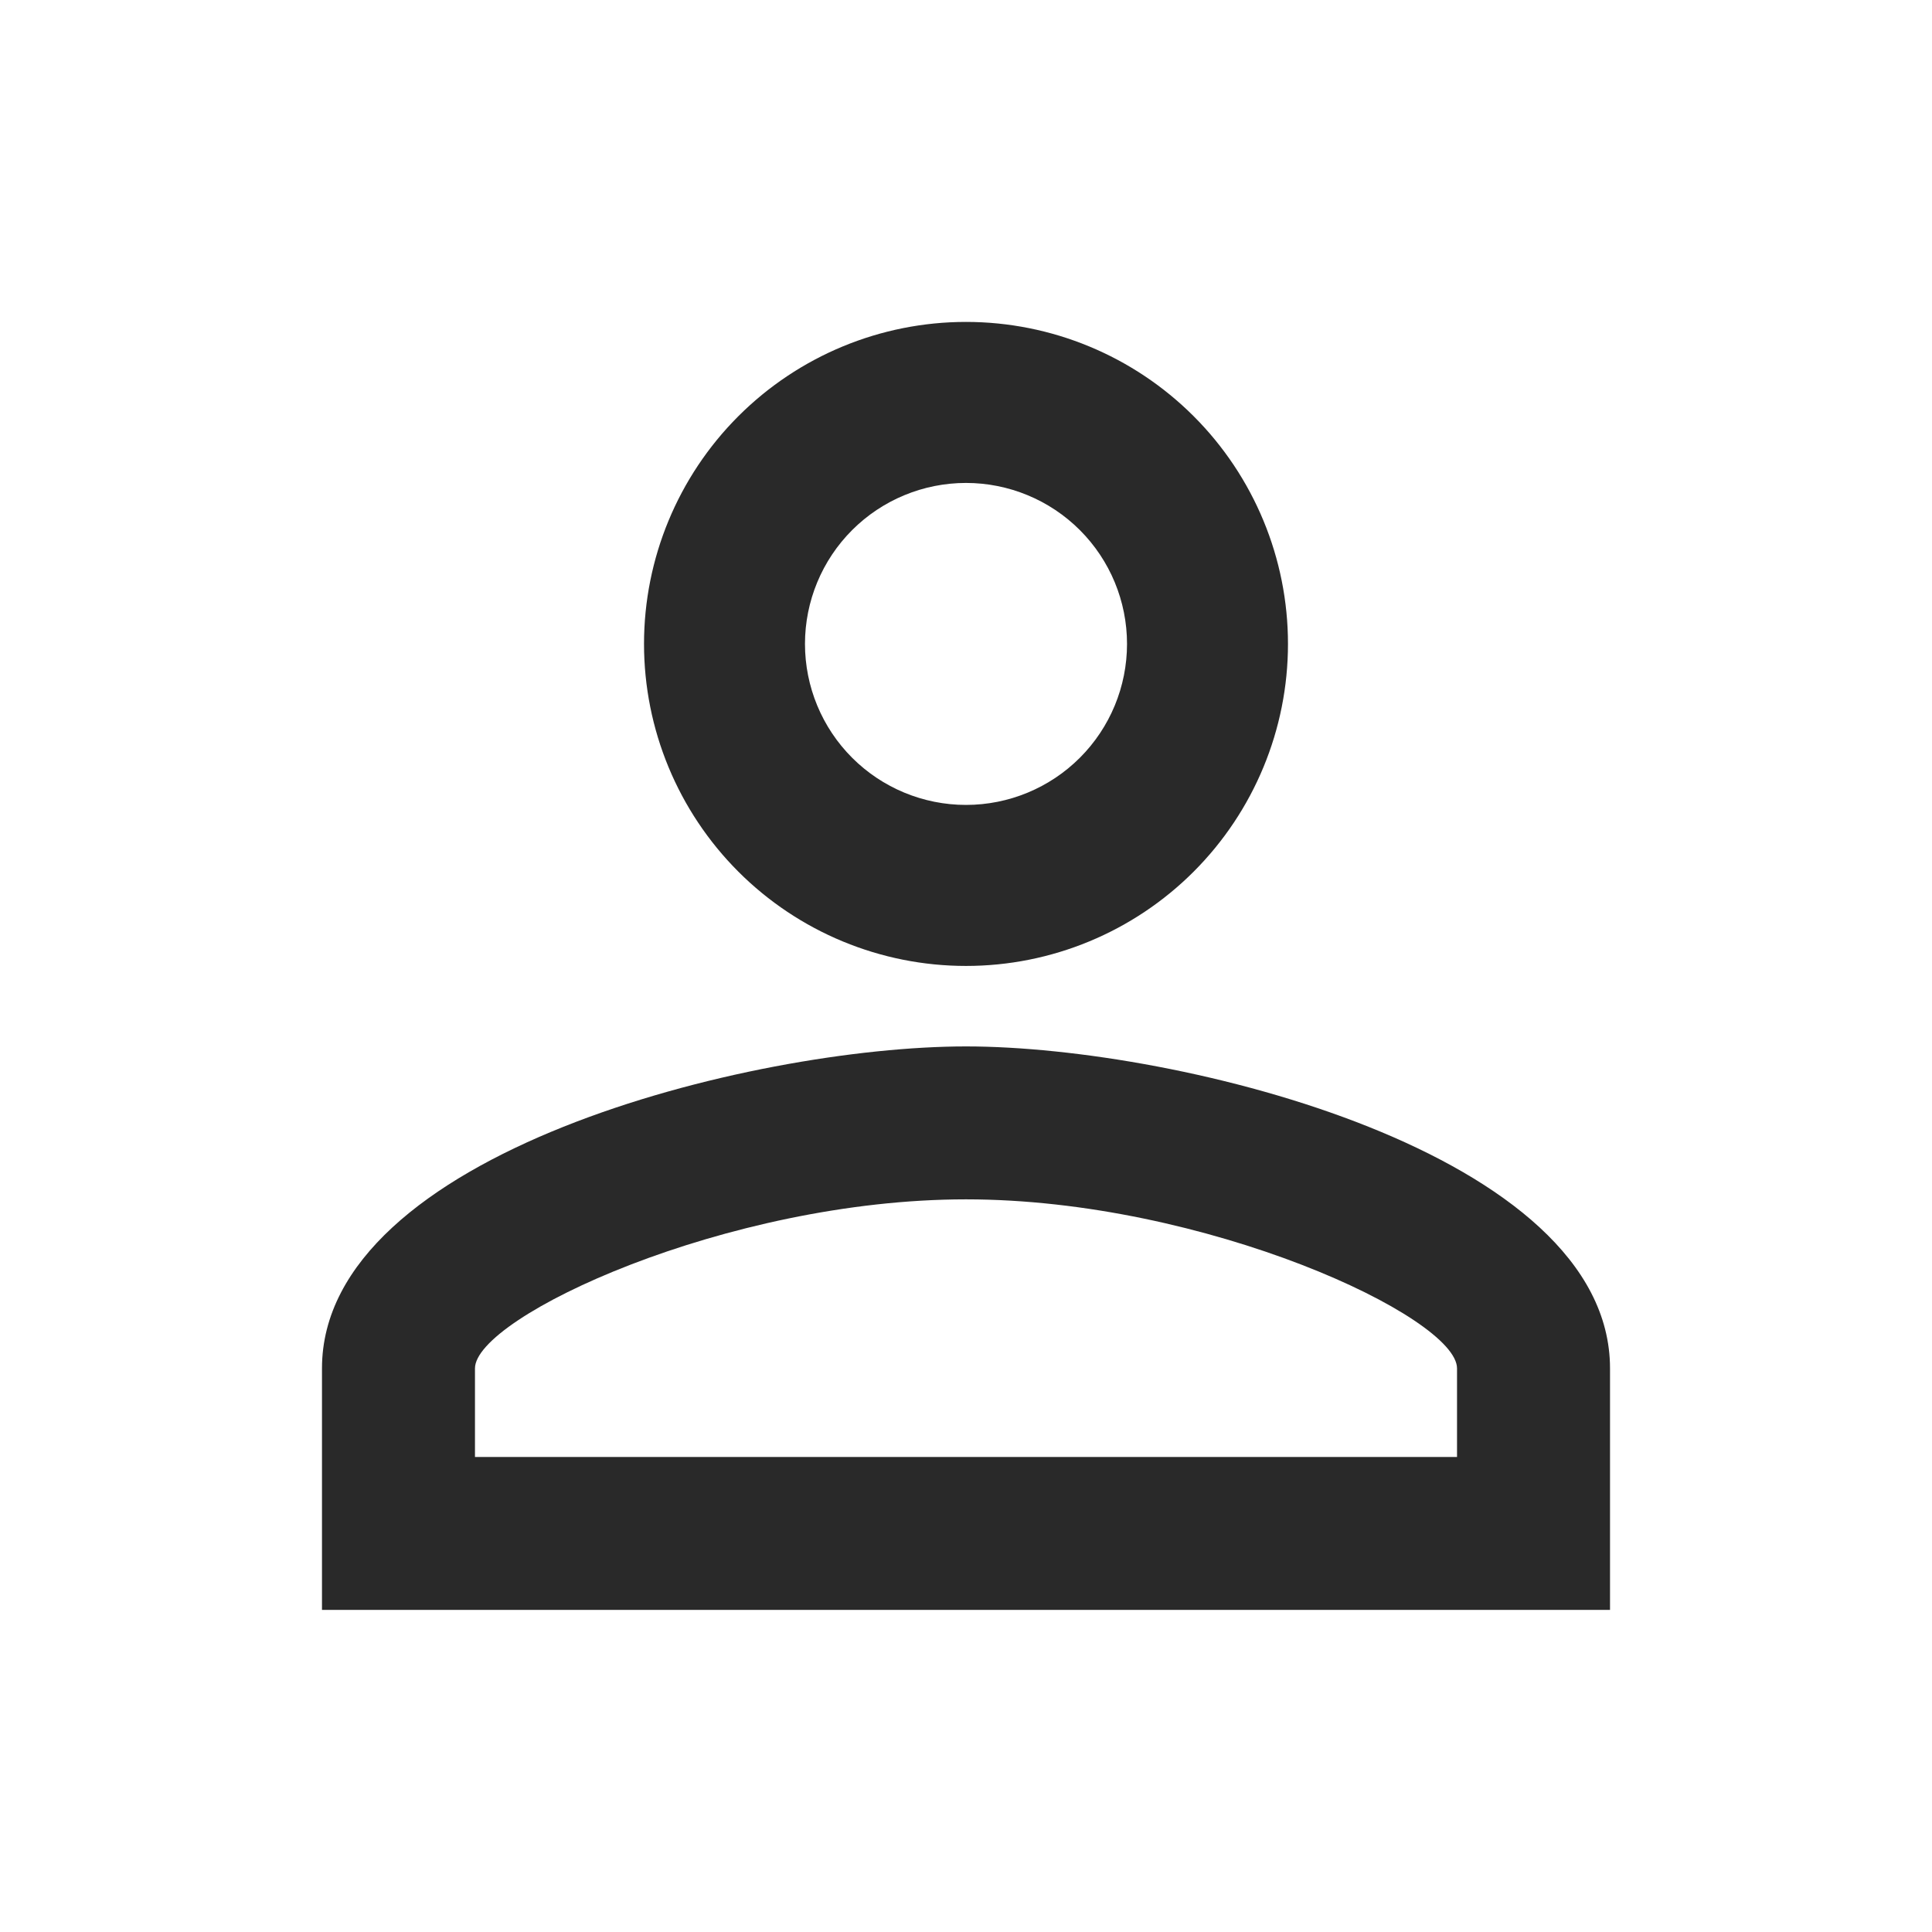
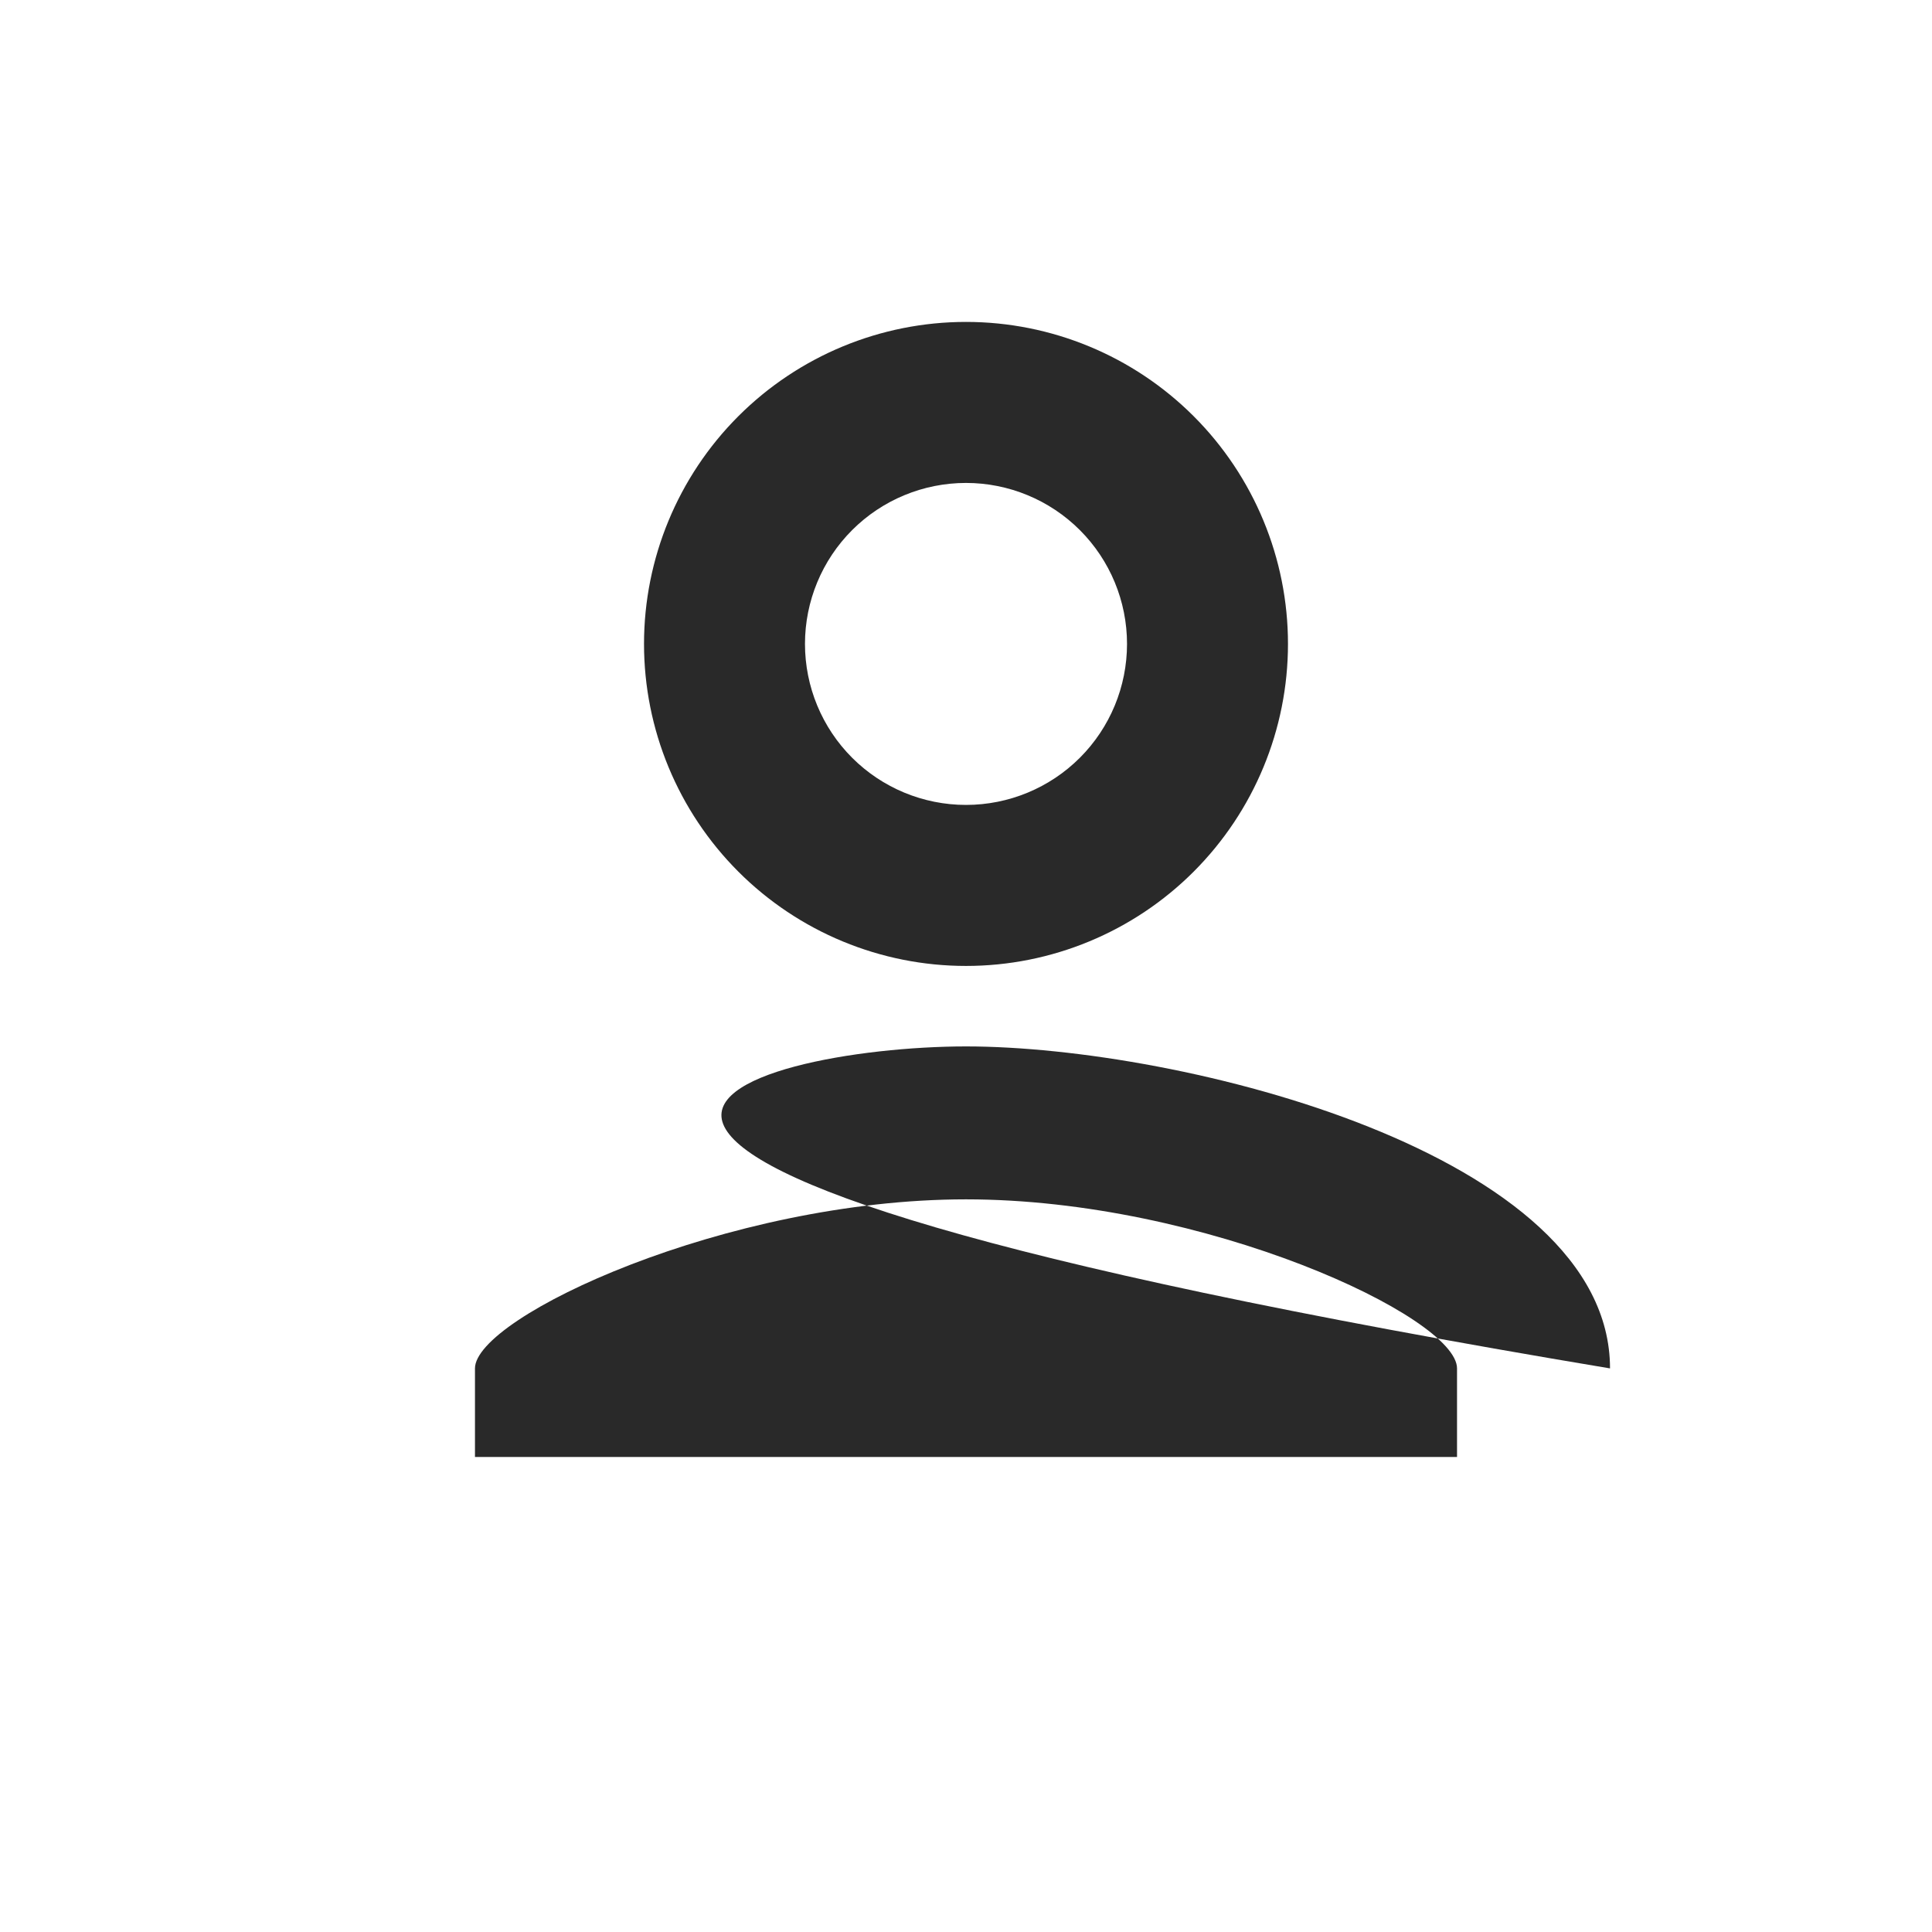
<svg xmlns="http://www.w3.org/2000/svg" width="32" height="32" viewBox="0 0 32 32" fill="none">
-   <path d="M16 5.332C17.415 5.332 18.771 5.894 19.771 6.894C20.771 7.894 21.333 9.251 21.333 10.665C21.333 12.08 20.771 13.436 19.771 14.437C18.771 15.437 17.415 15.999 16 15.999C14.585 15.999 13.229 15.437 12.229 14.437C11.229 13.436 10.667 12.08 10.667 10.665C10.667 9.251 11.229 7.894 12.229 6.894C13.229 5.894 14.585 5.332 16 5.332ZM16 7.999C15.293 7.999 14.614 8.28 14.114 8.78C13.614 9.28 13.333 9.958 13.333 10.665C13.333 11.373 13.614 12.051 14.114 12.551C14.614 13.051 15.293 13.332 16 13.332C16.707 13.332 17.386 13.051 17.886 12.551C18.386 12.051 18.667 11.373 18.667 10.665C18.667 9.958 18.386 9.28 17.886 8.78C17.386 8.28 16.707 7.999 16 7.999ZM16 17.332C19.56 17.332 26.667 19.105 26.667 22.665V26.665H5.333V22.665C5.333 19.105 12.44 17.332 16 17.332ZM16 19.865C12.04 19.865 7.867 21.812 7.867 22.665V24.132H24.133V22.665C24.133 21.812 19.96 19.865 16 19.865Z" fill="#292929" />
+   <path d="M16 5.332C17.415 5.332 18.771 5.894 19.771 6.894C20.771 7.894 21.333 9.251 21.333 10.665C21.333 12.08 20.771 13.436 19.771 14.437C18.771 15.437 17.415 15.999 16 15.999C14.585 15.999 13.229 15.437 12.229 14.437C11.229 13.436 10.667 12.08 10.667 10.665C10.667 9.251 11.229 7.894 12.229 6.894C13.229 5.894 14.585 5.332 16 5.332ZM16 7.999C15.293 7.999 14.614 8.28 14.114 8.78C13.614 9.28 13.333 9.958 13.333 10.665C13.333 11.373 13.614 12.051 14.114 12.551C14.614 13.051 15.293 13.332 16 13.332C16.707 13.332 17.386 13.051 17.886 12.551C18.386 12.051 18.667 11.373 18.667 10.665C18.667 9.958 18.386 9.28 17.886 8.78C17.386 8.28 16.707 7.999 16 7.999ZM16 17.332C19.56 17.332 26.667 19.105 26.667 22.665V26.665V22.665C5.333 19.105 12.44 17.332 16 17.332ZM16 19.865C12.04 19.865 7.867 21.812 7.867 22.665V24.132H24.133V22.665C24.133 21.812 19.96 19.865 16 19.865Z" fill="#292929" />
</svg>